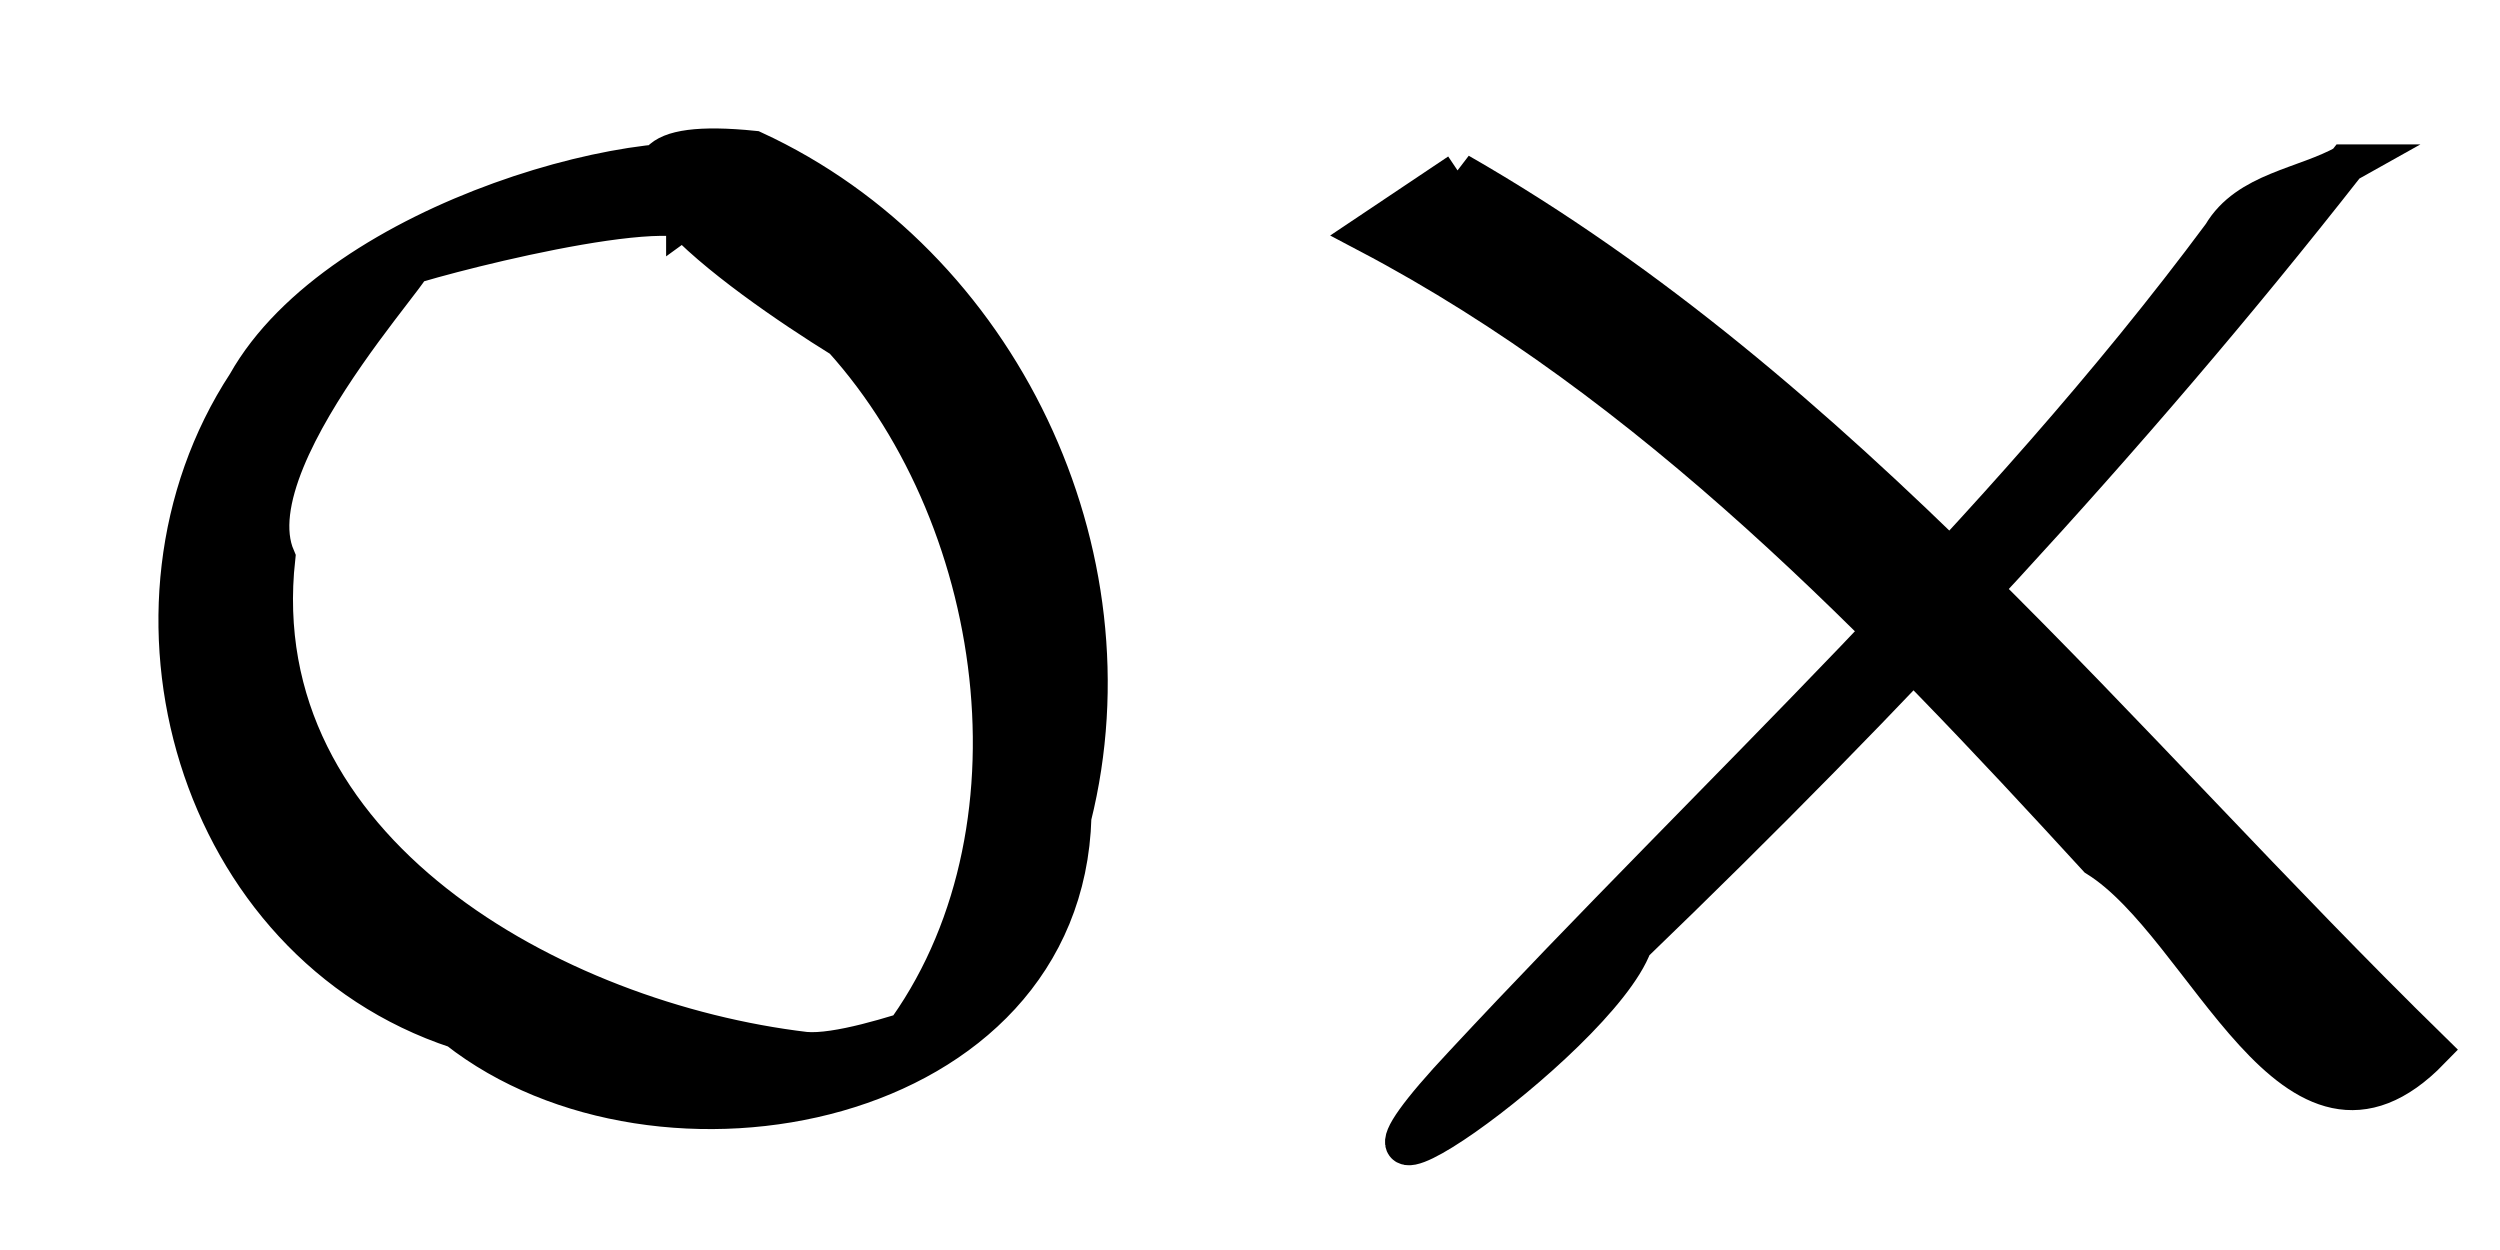
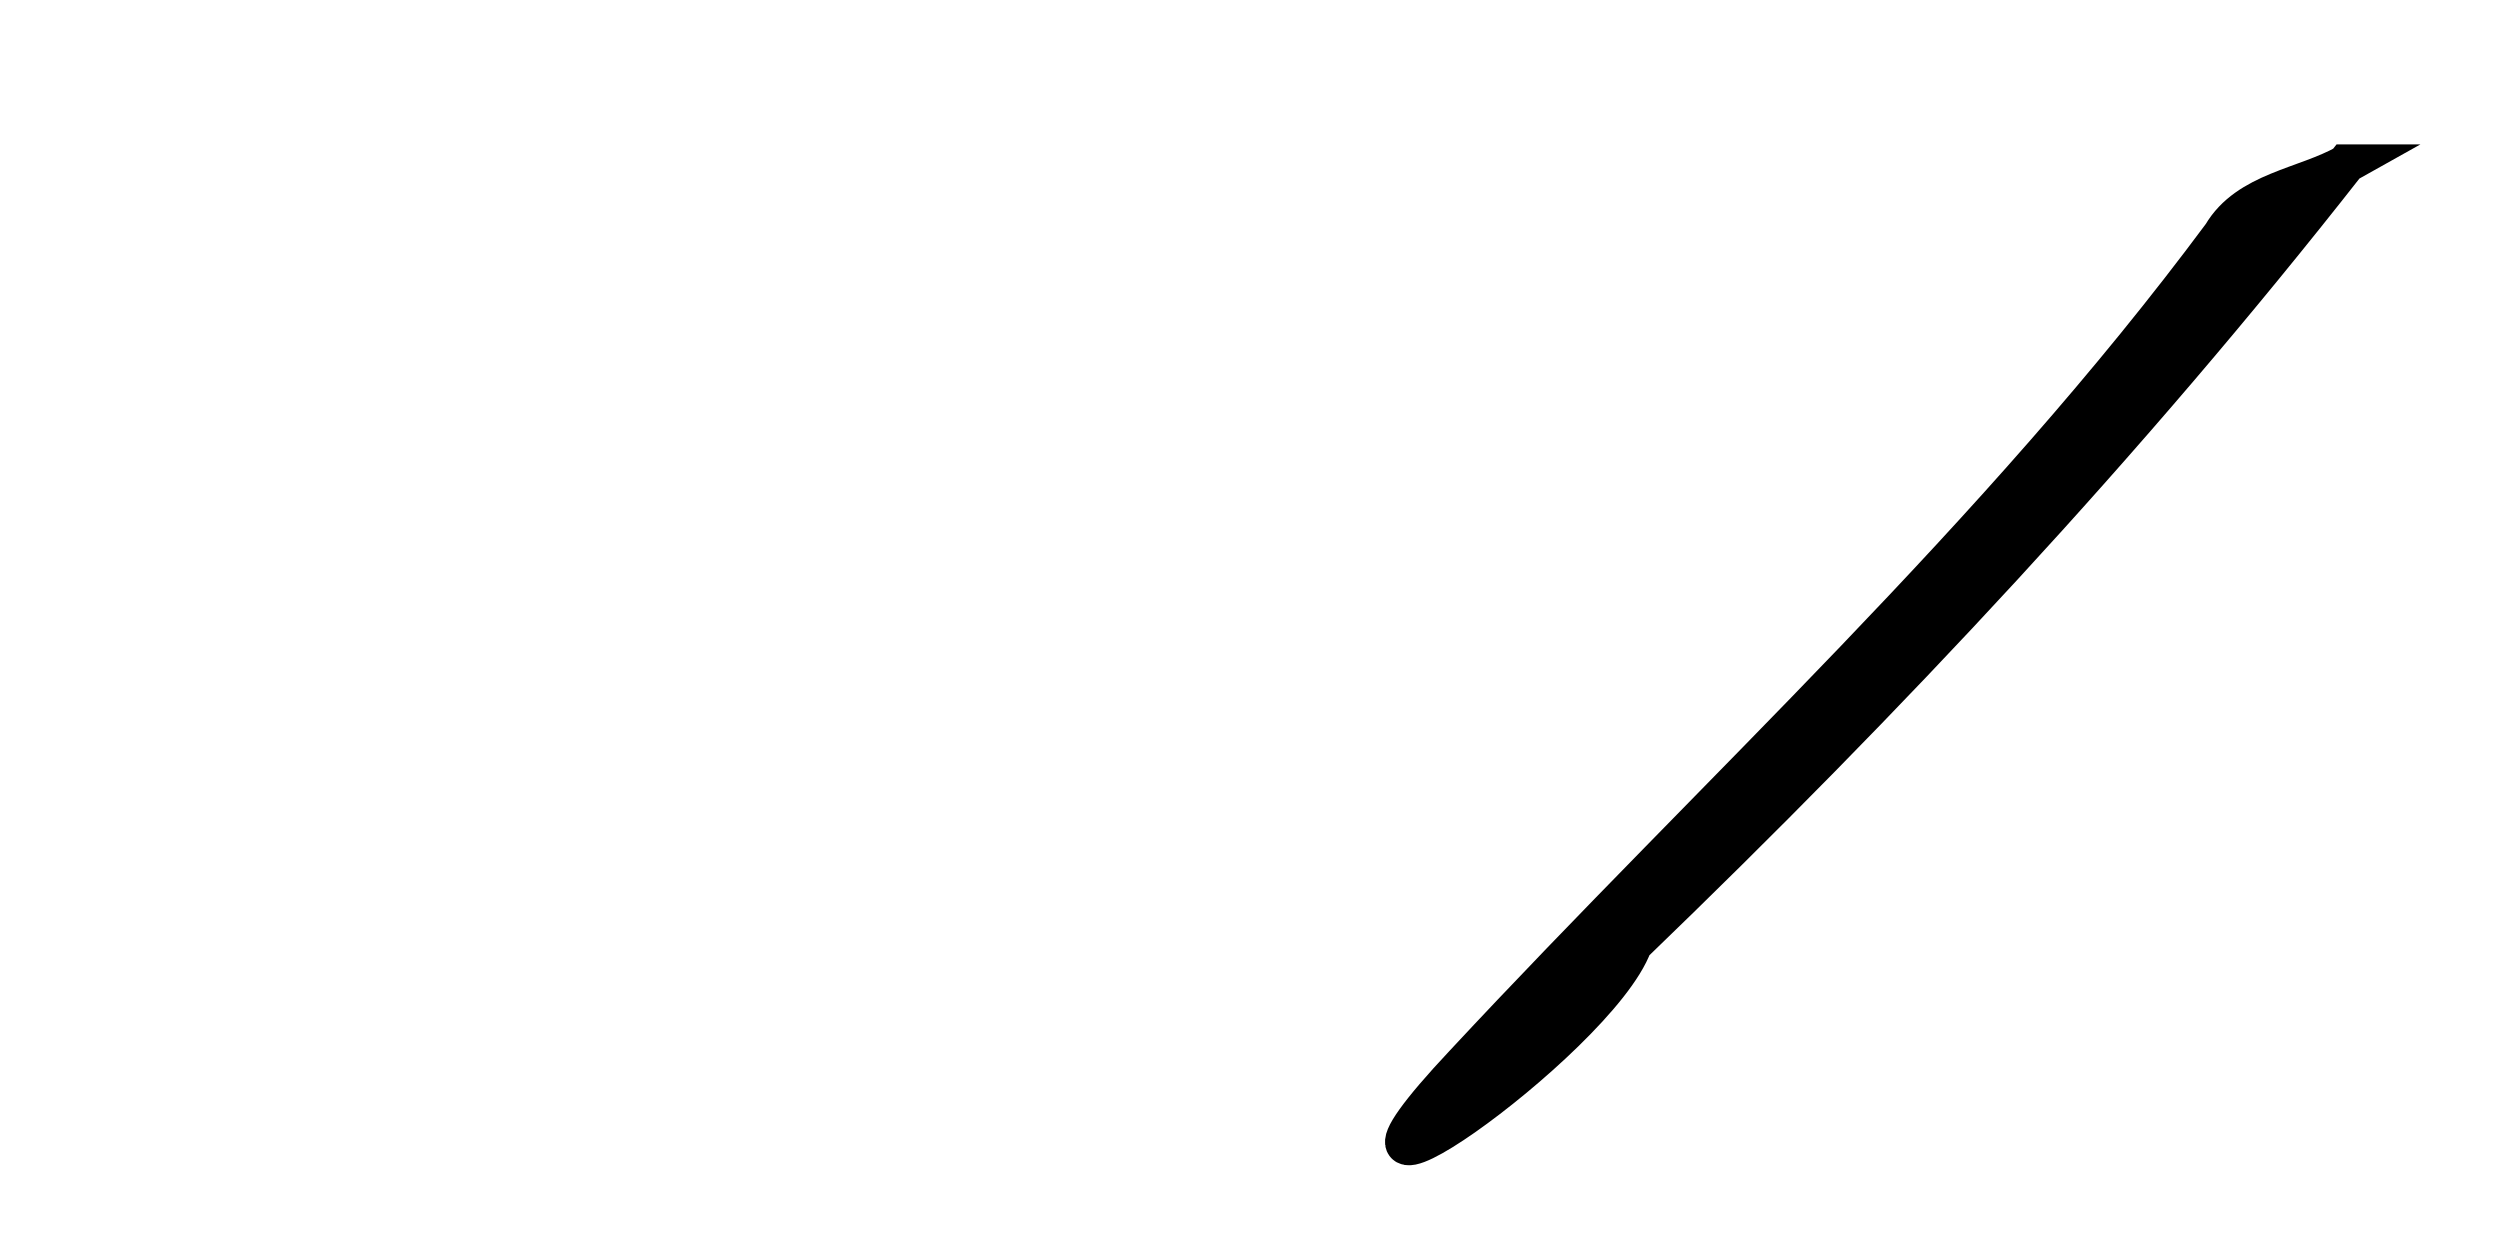
<svg xmlns="http://www.w3.org/2000/svg" width="128" height="64">
  <title>Tic Tac Toe</title>
  <g>
    <title>Layer 1</title>
-     <path fill="#000000" fill-rule="nonzero" stroke="#000000" stroke-width="2" stroke-miterlimit="4" stroke-dashoffset="0" id="path3666" d="m35.105,11.161c-3.746,-0.694 -16.797,3.033 -14.631,2.685c3.49,-2.758 -8.717,9.221 -6.354,14.716c-1.657,15.054 14.302,23.75 27.104,25.27c3.251,0.293 12.037,-3.859 4.553,-0.218c8.041,-10.16 5.92,-26.781 -2.634,-36.272c-5.379,-3.326 -15.768,-10.788 -4.564,-9.648c12.621,5.821 19.661,20.668 16.303,34.13c-0.427,14.975 -21.15,18.985 -31.473,10.862c-13.403,-4.418 -18.267,-21.579 -10.777,-33.029c4.744,-8.447 21.285,-12.82 25.849,-10.947c-1.125,0.818 -2.251,1.635 -3.376,2.453z" />
    <g id="svg_1">
-       <path fill="#000000" fill-rule="nonzero" stroke="#000000" stroke-width="2" stroke-miterlimit="4" stroke-dashoffset="0" id="path3676" d="m74.703,8.841c19.607,11.245 33.795,29.334 49.729,44.919c-7.007,7.206 -11.414,-6.358 -17.052,-9.859c-11.053,-12.053 -22.707,-24.249 -37.325,-31.945c1.55,-1.038 3.099,-2.076 4.649,-3.114z" />
      <path fill="#000000" fill-rule="nonzero" stroke="#000000" stroke-width="2" stroke-miterlimit="4" stroke-dashoffset="0" id="path3678" d="m120.118,8.394c-11.149,14.233 -23.506,27.403 -36.517,39.946c-1.796,4.951 -18.387,16.511 -8.642,6.133c13.05,-14.025 27.335,-26.985 38.808,-42.446c1.309,-2.233 4.248,-2.445 6.352,-3.633z" />
    </g>
  </g>
</svg>